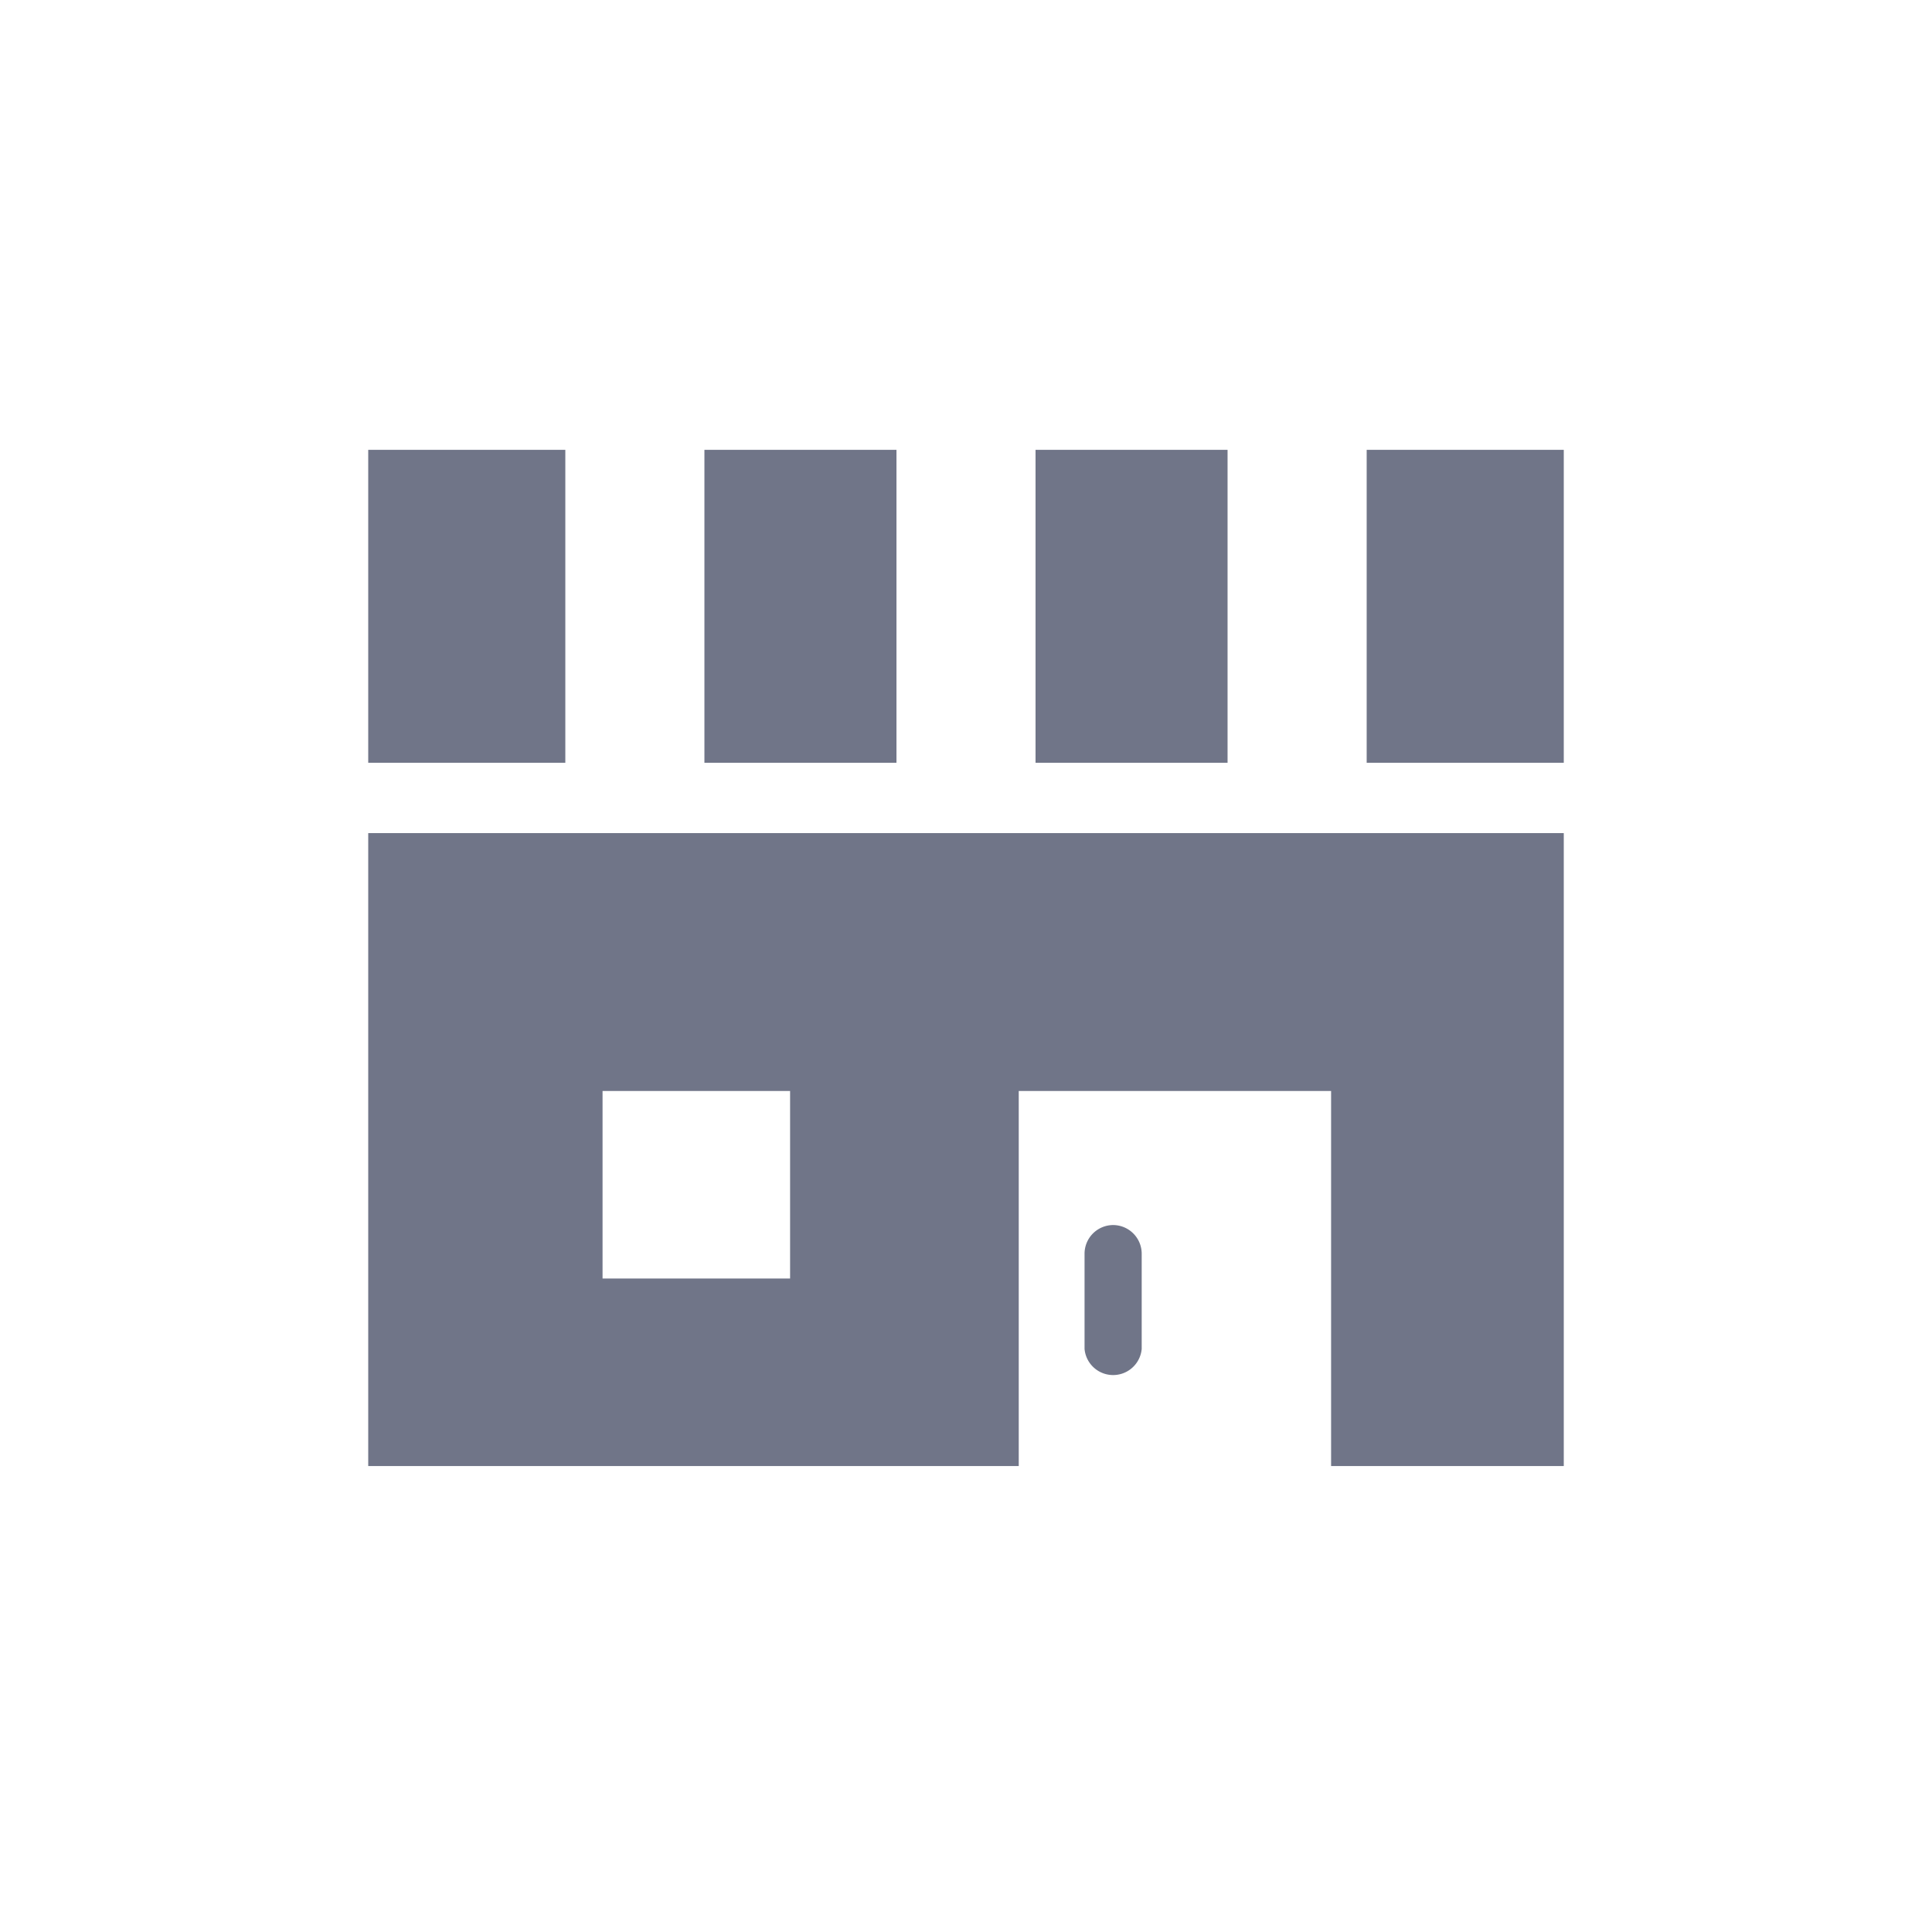
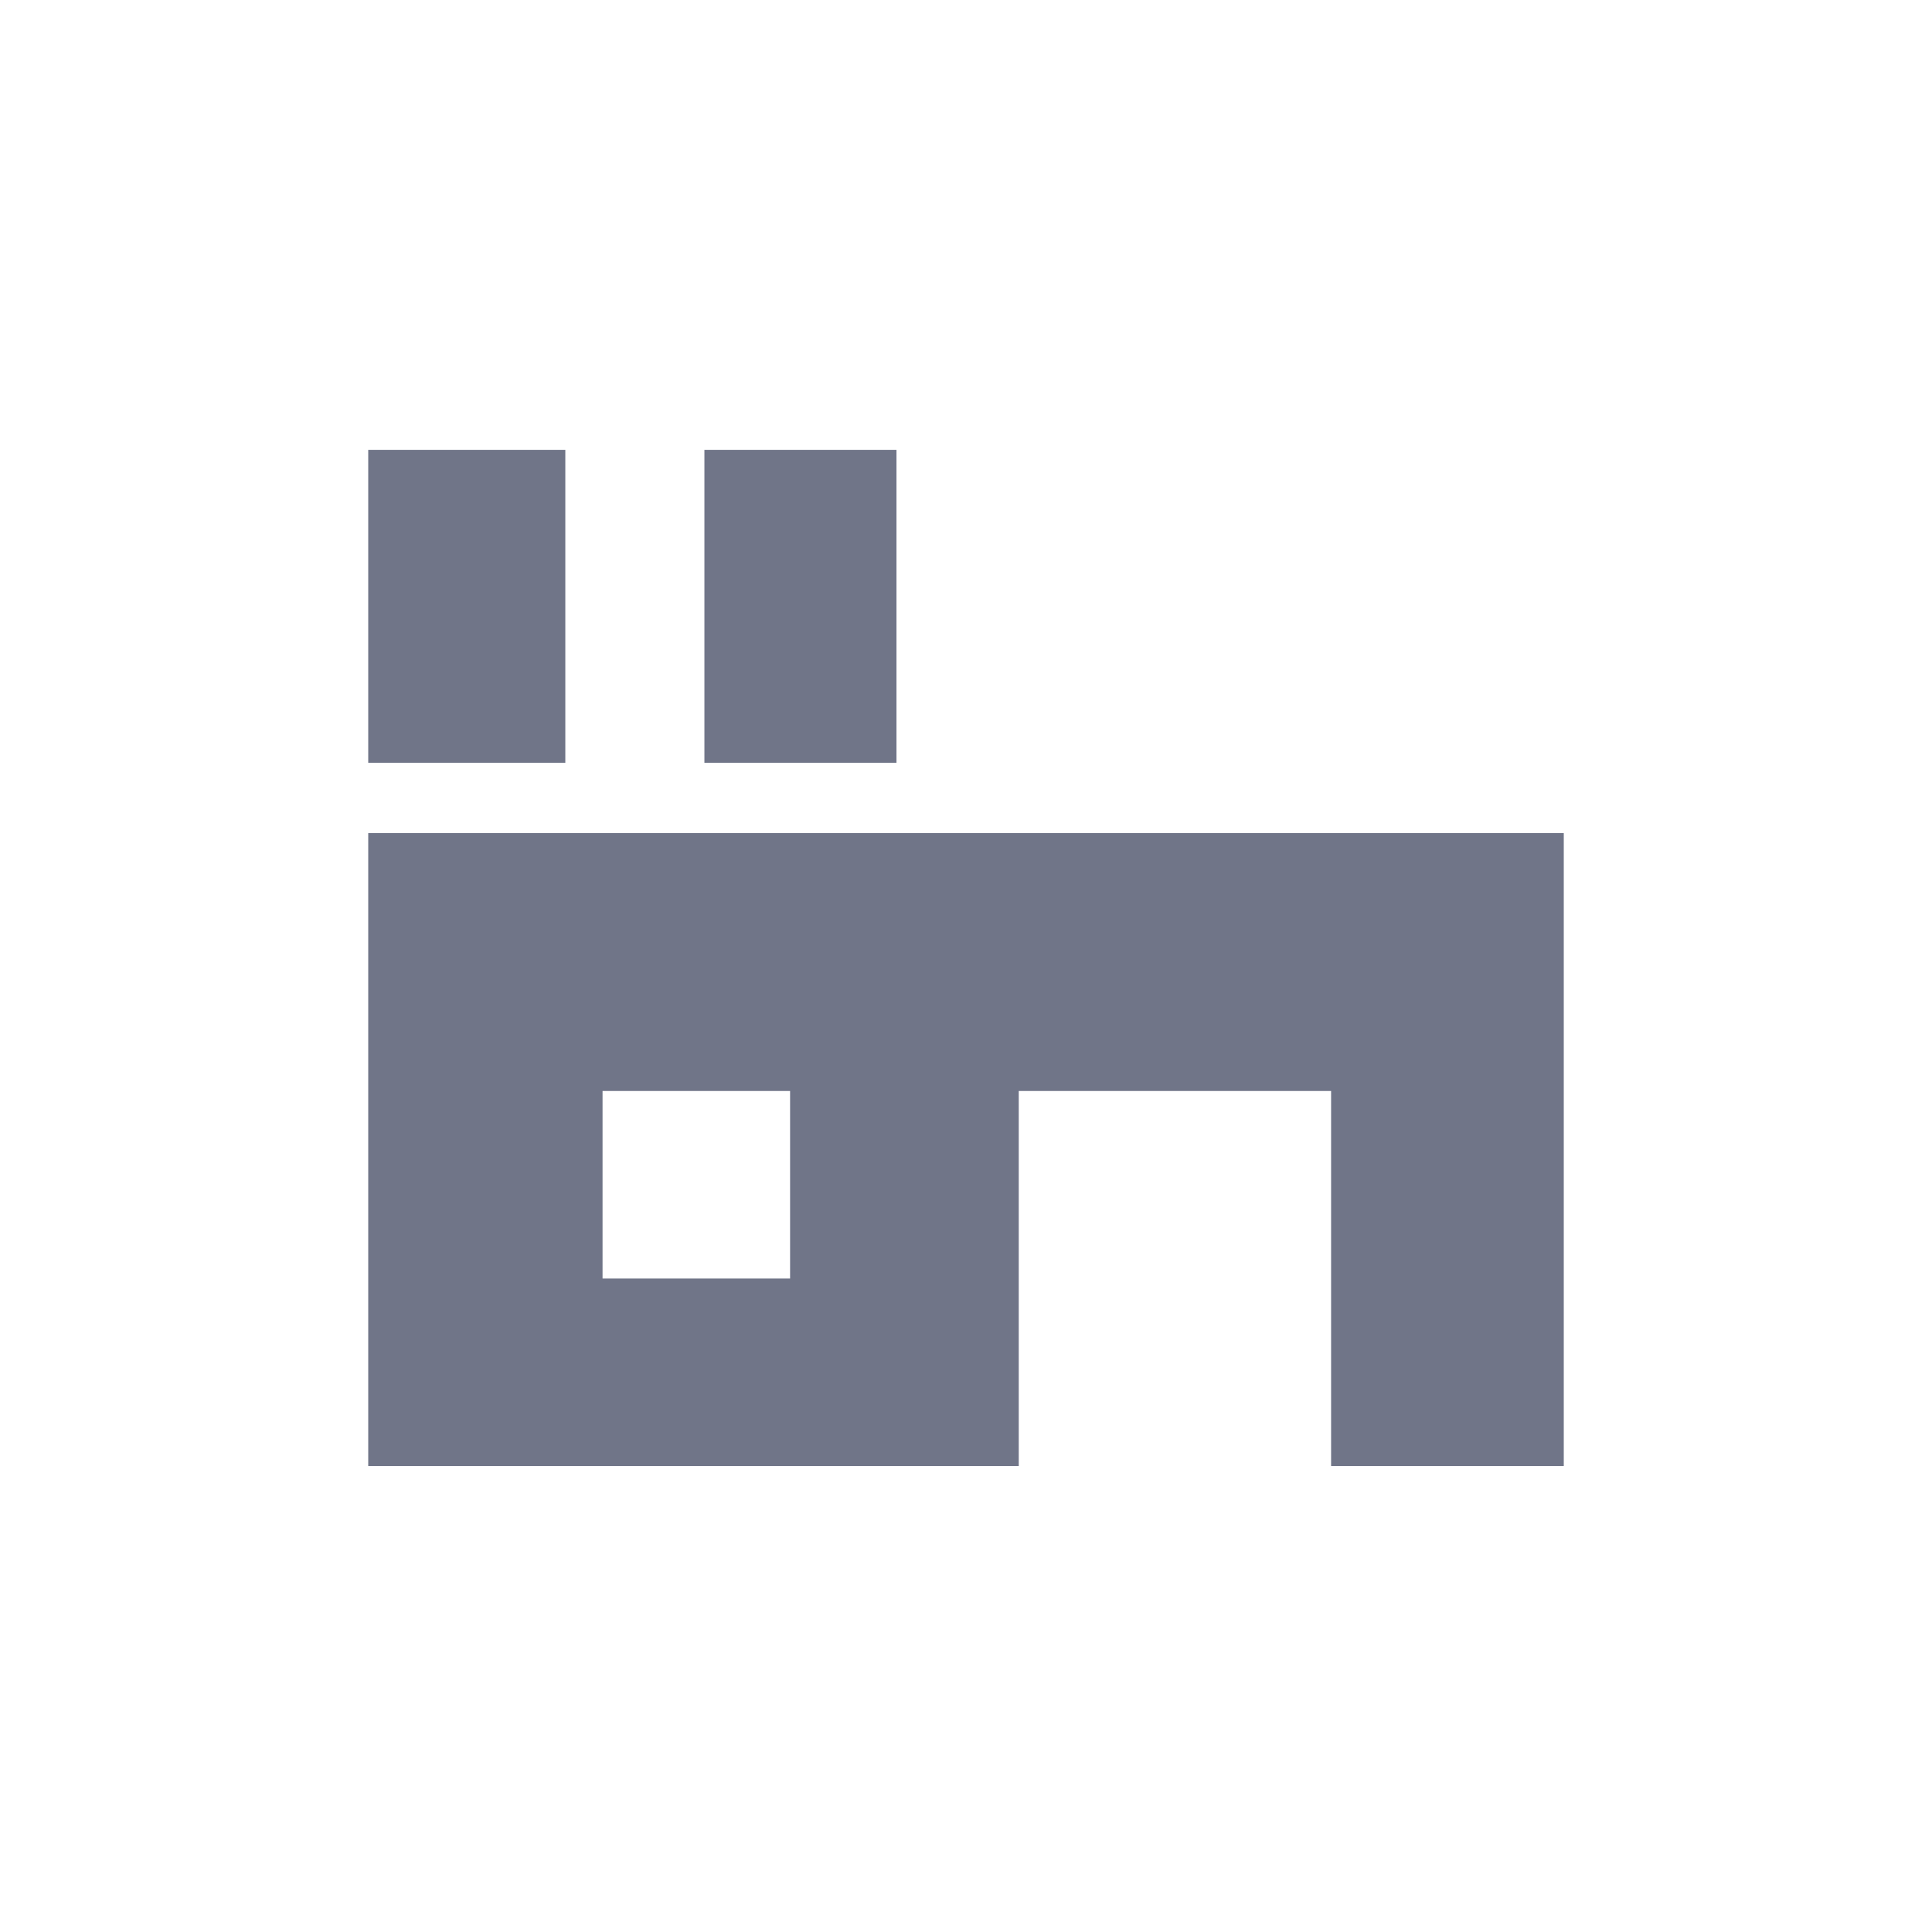
<svg xmlns="http://www.w3.org/2000/svg" viewBox="0 0 80.8 80.8">
  <path d="M15.4,61.313H42.606V45.627H55.669V61.313H65.4V34.842h-50Zm9.8-15.686h7.843V53.47H25.2Z" style="fill:#707588" />
-   <path d="M46.558,51.234a1.2,1.2,0,0,0-1.2,1.2v3.983a1.2,1.2,0,0,0,2.39,0V52.429A1.2,1.2,0,0,0,46.558,51.234Z" style="fill:#707588" />
  <rect x="29.46" y="18.813" width="8.032" height="13.088" style="fill:#707588" />
-   <rect x="43.308" y="18.813" width="8.031" height="13.088" style="fill:#707588" />
-   <rect x="57.157" y="18.813" width="8.243" height="13.088" style="fill:#707588" />
  <rect x="15.4" y="18.813" width="8.243" height="13.088" style="fill:#707588" />
</svg>